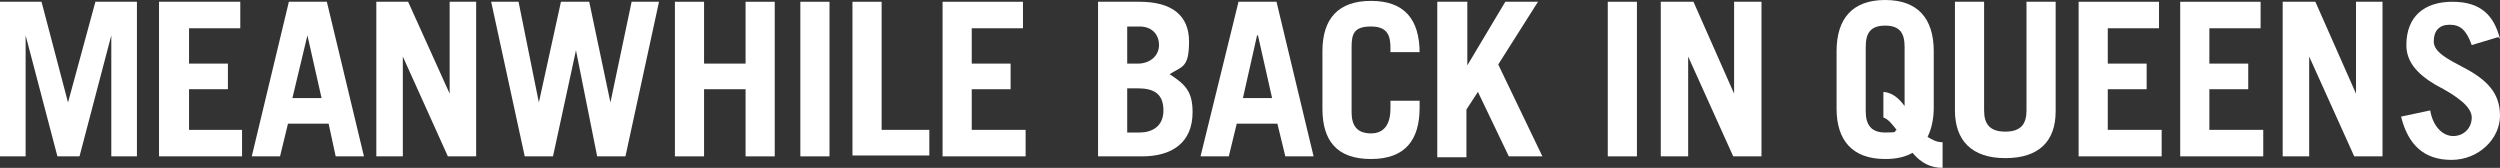
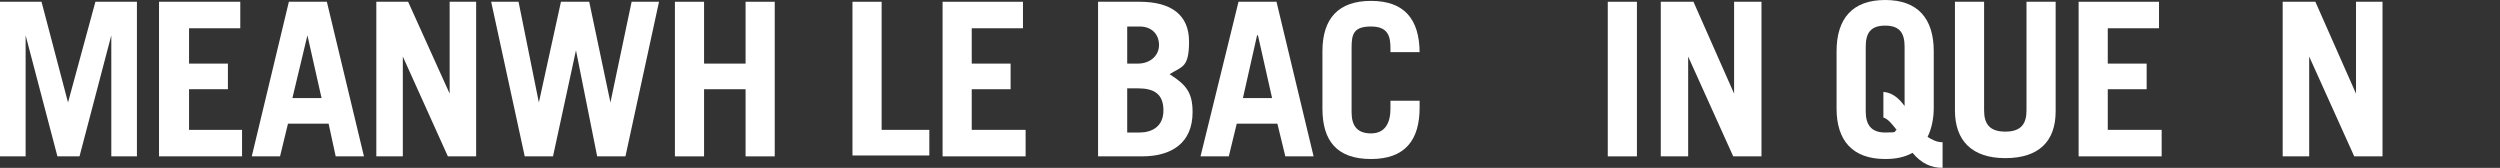
<svg xmlns="http://www.w3.org/2000/svg" viewBox="0 0 283 19" version="1.1" id="Layer_2">
  <rect x="0" y="0" width="283" height="19" fill="#333333" stroke="none" />
  <g id="Layer_1-2">
    <g>
      <path fill="#fff" d="M4.7.2l3,11.4h0L10.8.2h4.7v17.5h-2.9V4h0l-3.6,13.7h-2.5L2.9,4h0v13.7H0V.2h4.7Z" />
      <path fill="#fff" d="M27.2.2v3h-5.8v4h4.4v2.9h-4.4v4.6h6v3h-9.4V.2h9.2Z" />
      <path fill="#fff" d="M37,.2l4.2,17.5h-3.2l-.8-3.7h-4.6l-.9,3.7h-3.2L32.7.2h4.3ZM34.8,4l-1.7,7.1h3.3l-1.6-7.1h0Z" />
      <path fill="#fff" d="M46.2.2l4.7,10.4h0V.2h3v17.5h-3.2l-5.1-11.3h0v11.3h-3V.2h3.7Z" />
      <path fill="#fff" d="M58.7.2l2.3,11.4h0L63.5.2h3.2l2.4,11.4h0L71.5.2h3.1l-3.8,17.5h-3.2l-2.4-12h0l-2.6,12h-3.2L55.6.2h3.1Z" />
      <path fill="#fff" d="M79.7.2v7h4.7V.2h3.3v17.5h-3.3v-7.6h-4.7v7.6h-3.3V.2h3.3Z" />
-       <path fill="#fff" d="M93.9.2v17.5h-3.3V.2h3.3Z" />
      <path fill="#fff" d="M99.8.2v14.5h5.4v2.9h-8.7V.2h3.3Z" />
      <path fill="#fff" d="M115.8.2v3h-5.8v4h4.4v2.9h-4.4v4.6h6.1v3h-9.4V.2h9.2Z" />
      <path fill="#fff" d="M129,.2c3.6,0,5.6,1.5,5.6,4.5s-.8,2.8-2.2,3.7c1.9,1.2,2.6,2.1,2.6,4.3,0,3.5-2.4,5-5.7,5h-5V.2h4.8ZM127.6,7.2h1.2c1.4,0,2.4-.9,2.4-2.1s-.8-2.1-2.2-2.1h-1.4s0,4.2,0,4.2ZM127.6,15h1.4c1.3,0,2.7-.6,2.7-2.5s-1.1-2.5-2.9-2.5h-1.2v5h0Z" />
      <path fill="#fff" d="M144.5.2l4.2,17.5h-3.2l-.9-3.7h-4.6l-.9,3.7h-3.2L140.2.2h4.3ZM142.3,4l-1.6,7.1h3.3l-1.6-7.1h0Z" />
      <path fill="#fff" d="M160.7,5.9h-3.3v-.4c0-1.3-.2-2.5-2.2-2.5s-2.2.9-2.2,2.4v7.3c0,1.5.6,2.4,2.2,2.4s2.2-1.2,2.2-2.8v-.9h3.3v.8c0,3.6-1.6,5.8-5.5,5.8s-5.5-2.1-5.5-5.7v-6.5c0-3.7,1.8-5.7,5.5-5.7s5.5,2,5.5,5.9h0Z" />
-       <path fill="#fff" d="M166.1.2v7.2h0l4.3-7.2h3.7l-4.5,7.1,5,10.4h-3.8l-3.5-7.3-1.3,2v5.4h-3.3V.2h3.3Z" />
      <path fill="#fff" d="M185.3.2v17.5h-3.3V.2h3.3Z" />
-       <path fill="#fff" d="M191.7.2l4.6,10.4h0V.2h3.1v17.5h-3.2l-5.1-11.3h0v11.3h-3.1V.2h3.7Z" />
+       <path fill="#fff" d="M191.7.2l4.6,10.4h0V.2h3.1v17.5h-3.2l-5.1-11.3v11.3h-3.1V.2h3.7Z" />
      <path fill="#fff" d="M218.9,5.8v6.4c0,1.1-.2,2.3-.7,3.3.5.3,1,.6,1.7.6v2.9h0c-1.3,0-2.4-.5-3.4-1.7-.9.5-1.9.7-3.1.7-3.7,0-5.5-2.1-5.5-5.7v-6.5C207.9,2.1,209.7,0,213.4,0s5.5,2.1,5.5,5.8ZM211.2,12.6c0,1.5.6,2.4,2.2,2.4s.9-.1,1.3-.3c-.5-.6-.9-1.2-1.5-1.4v-2.9c1.1.1,1.8.8,2.4,1.6h0v-6.7c0-1.5-.5-2.4-2.2-2.4s-2.2.9-2.2,2.4v7.3h0Z" />
      <path fill="#fff" d="M224.6.2v12.3c0,1.5.6,2.4,2.4,2.4s2.4-.9,2.4-2.4V.2h3.3v12.4c0,3.4-1.9,5.3-5.7,5.3s-5.7-2-5.7-5.4V.2h3.3Z" />
      <path fill="#fff" d="M244.4.2v3h-5.8v4h4.4v2.9h-4.4v4.6h6.1v3h-9.4V.2h9.2Z" />
-       <path fill="#fff" d="M255.9.2v3h-5.8v4h4.4v2.9h-4.4v4.6h6.1v3h-9.4V.2h9.2Z" />
      <path fill="#fff" d="M262.1.2l4.6,10.4h0V.2h3v17.5h-3.2l-5.1-11.3h0v11.3h-3V.2h3.7Z" />
-       <path fill="#fff" d="M282.8,4.2l-3,.9c-.6-1.7-1.3-2.3-2.5-2.3s-1.8.7-1.8,1.9,1.6,2,3.3,2.9c2.7,1.4,4.2,2.9,4.2,5.5s-2.4,5-5.5,5-4.9-1.7-5.7-4.9l3.3-.7c.3,1.8,1.4,2.9,2.6,2.9s2.1-.9,2.1-2.1-1.6-2.4-4.1-3.7c-2.2-1.3-3.3-2.7-3.3-4.5,0-3.2,2-4.9,5.2-4.9s4.7,1.5,5.4,4.2h0Z" />
    </g>
  </g>
</svg>